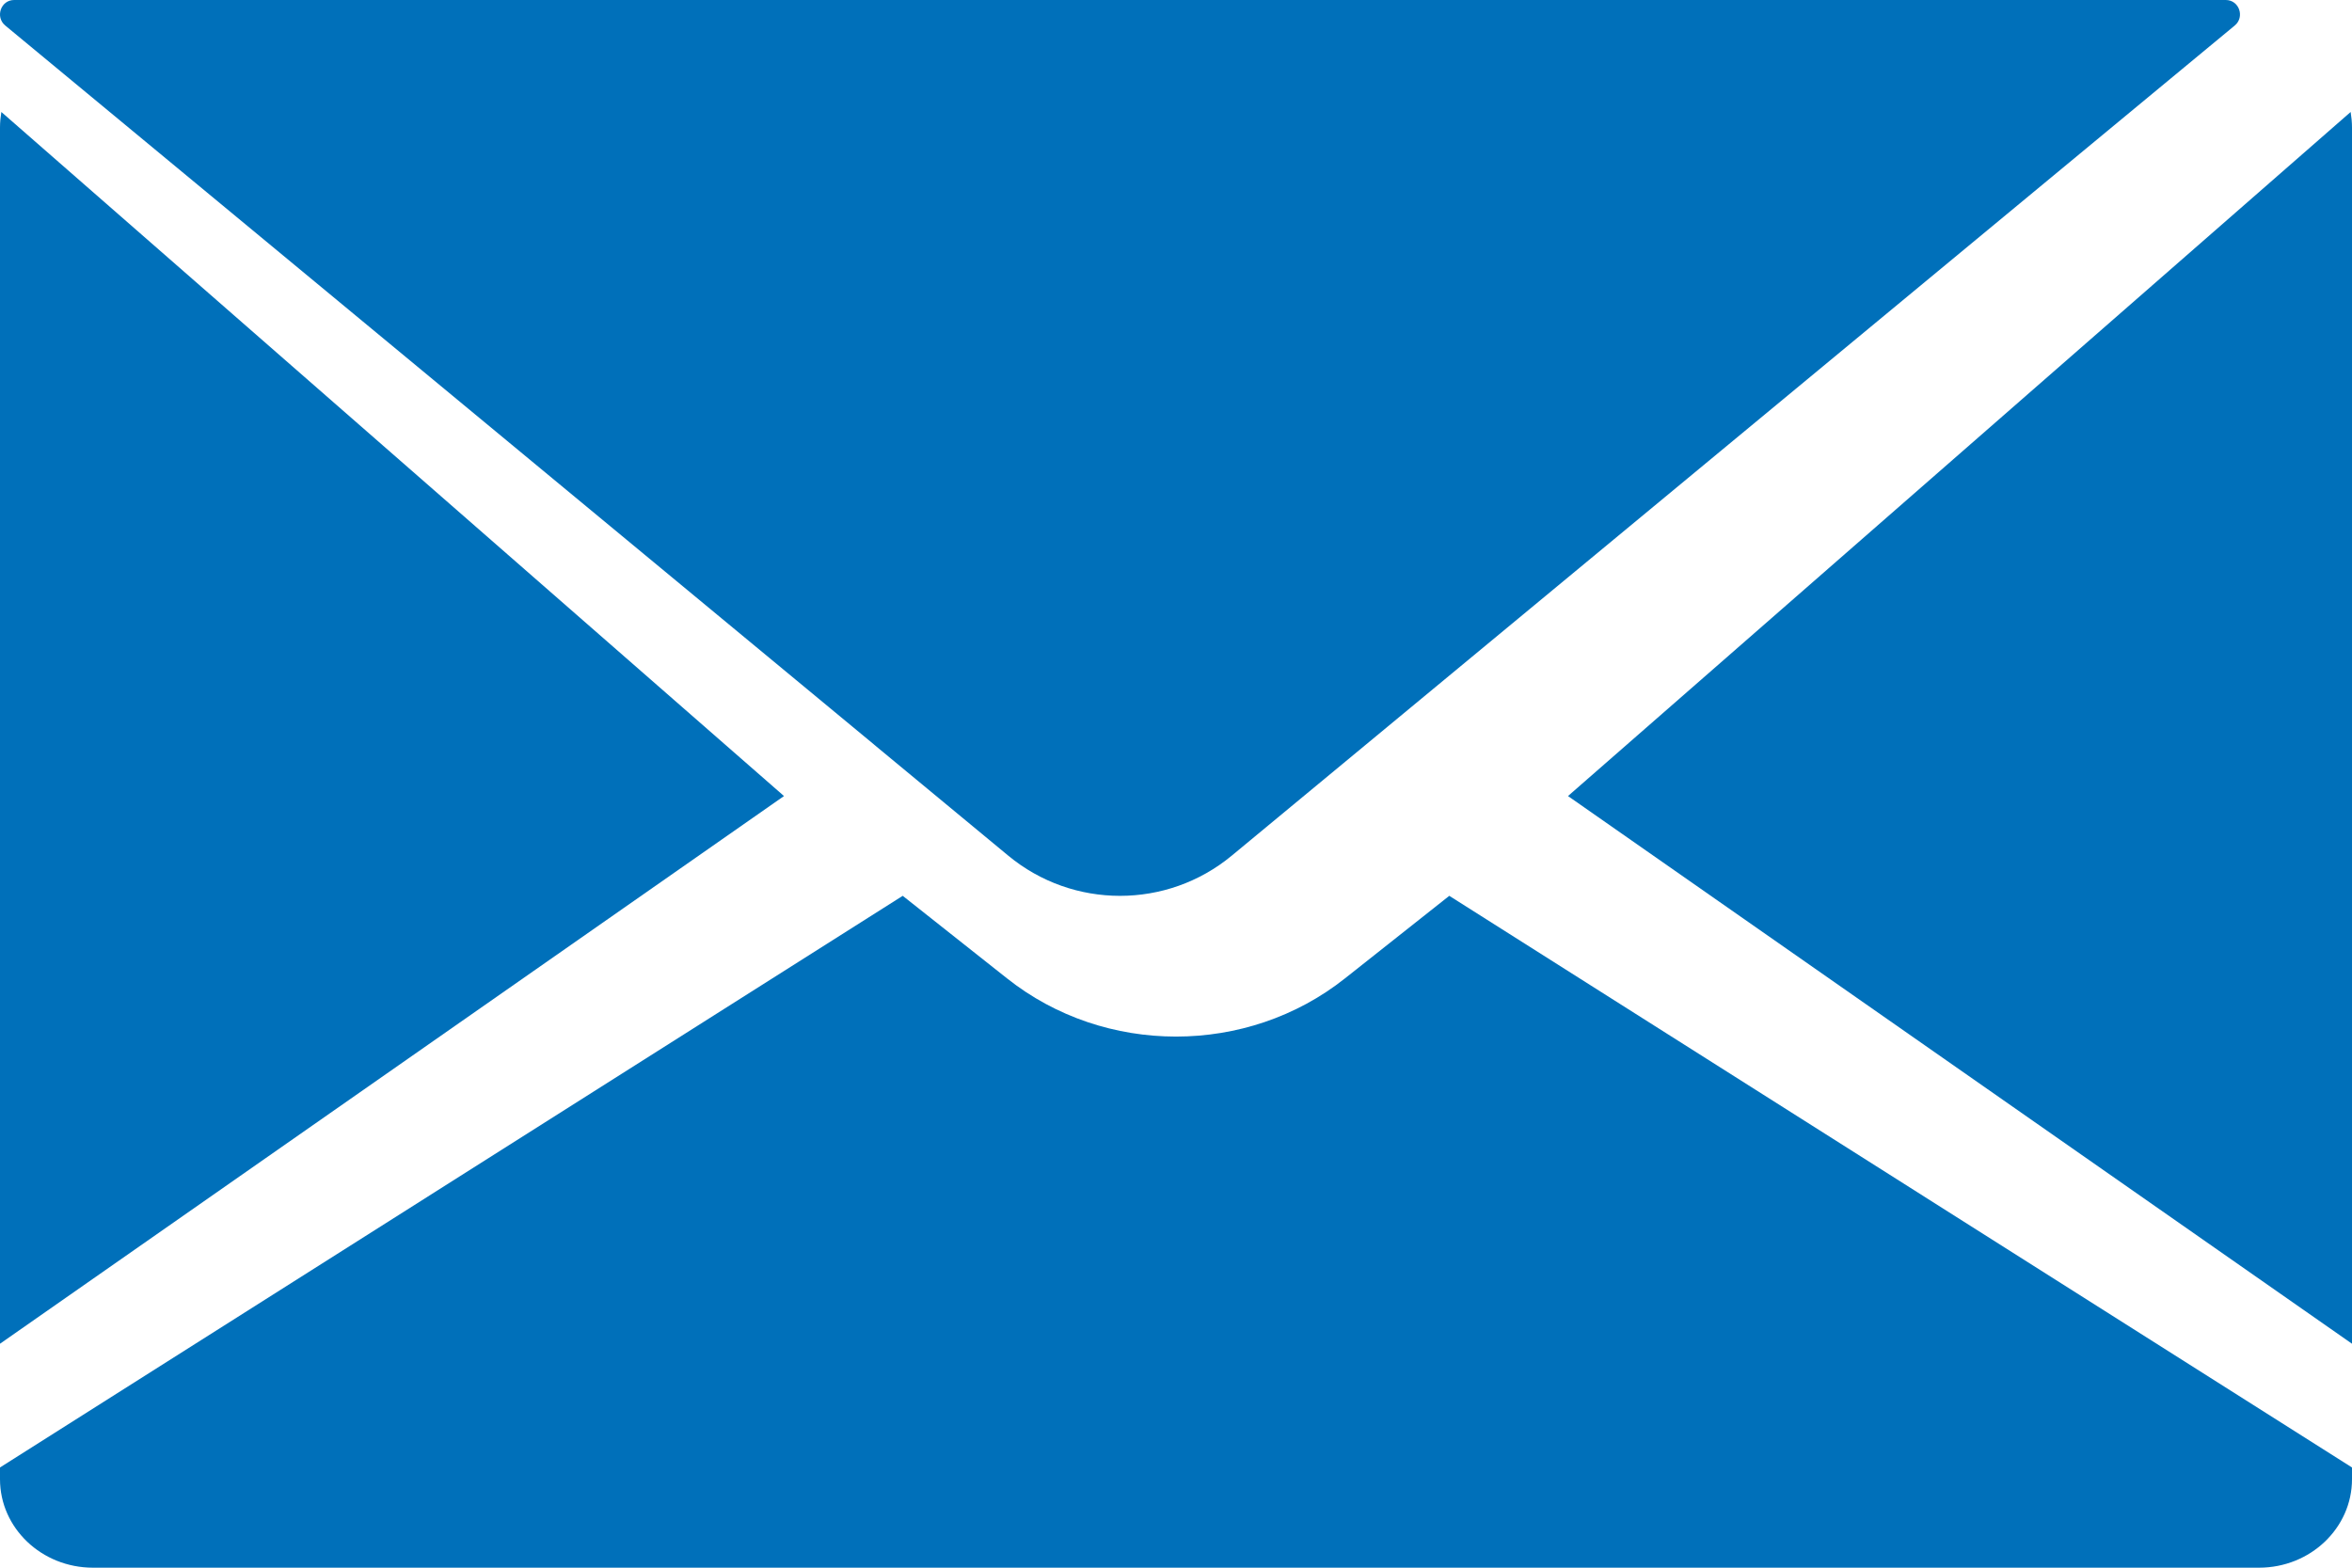
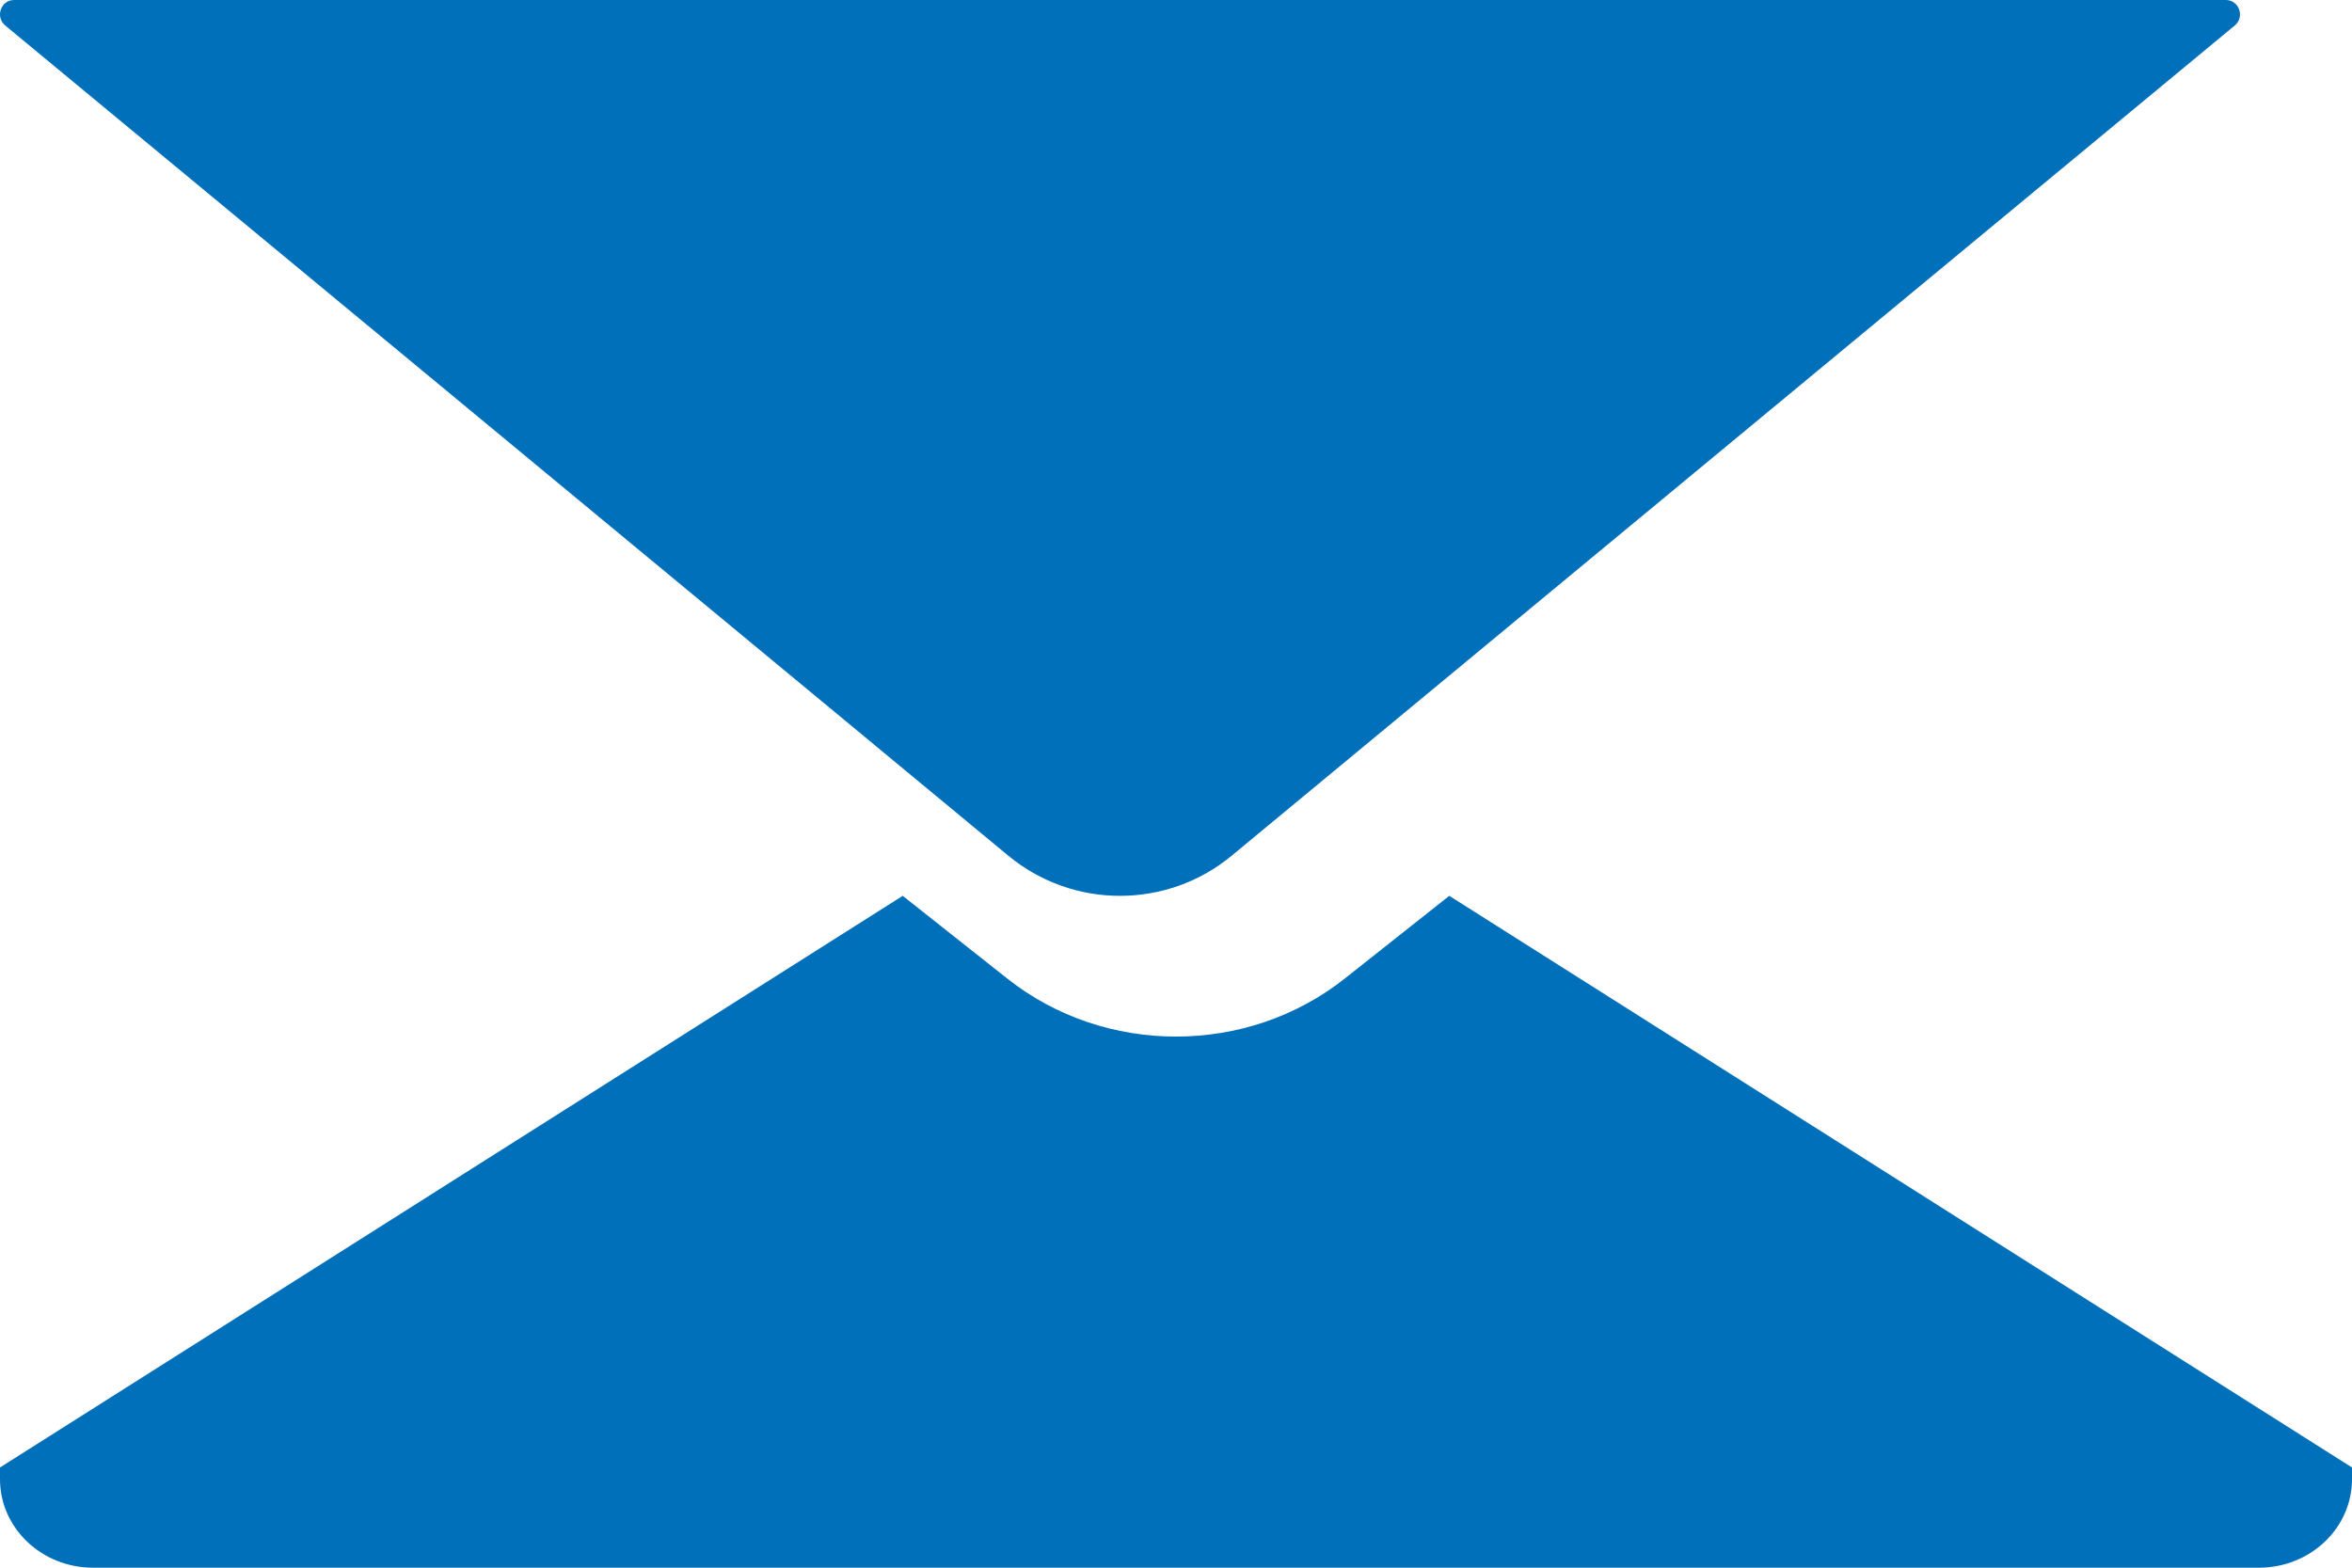
<svg xmlns="http://www.w3.org/2000/svg" width="21" height="14" viewBox="0 0 21 14" fill="none">
  <g id="message copy">
-     <path id="Path" d="M20.988 1L14 7.109L21 12V1.138C21 1.091 20.995 1.045 20.988 1Z" fill="#0070BA" />
    <path id="Path_2" d="M12.94 8L12.009 8.737C11.572 9.084 11.036 9.257 10.5 9.257C9.964 9.257 9.428 9.084 8.991 8.737L8.06 8L0 13.105V13.21C0 13.646 0.372 14 0.83 14H20.17C20.628 14 21 13.646 21 13.21V13.105L12.94 8Z" fill="#0070BA" />
    <path id="Path_3" d="M19.873 0C19.872 0 19.871 0 19.87 0H0.13C0.129 0 0.128 0 0.126 0C0.007 0 -0.045 0.152 0.047 0.228L7.804 6.649C7.805 6.65 7.806 6.651 7.807 6.652L9.002 7.641C9.58 8.12 10.42 8.12 10.998 7.641L19.953 0.228C20.045 0.152 19.993 0 19.873 0Z" fill="#0070BA" />
-     <path id="Path_4" d="M0.012 1C0.005 1.045 0 1.091 0 1.138V12L7 7.109L0.012 1Z" fill="#0070BA" />
  </g>
</svg>